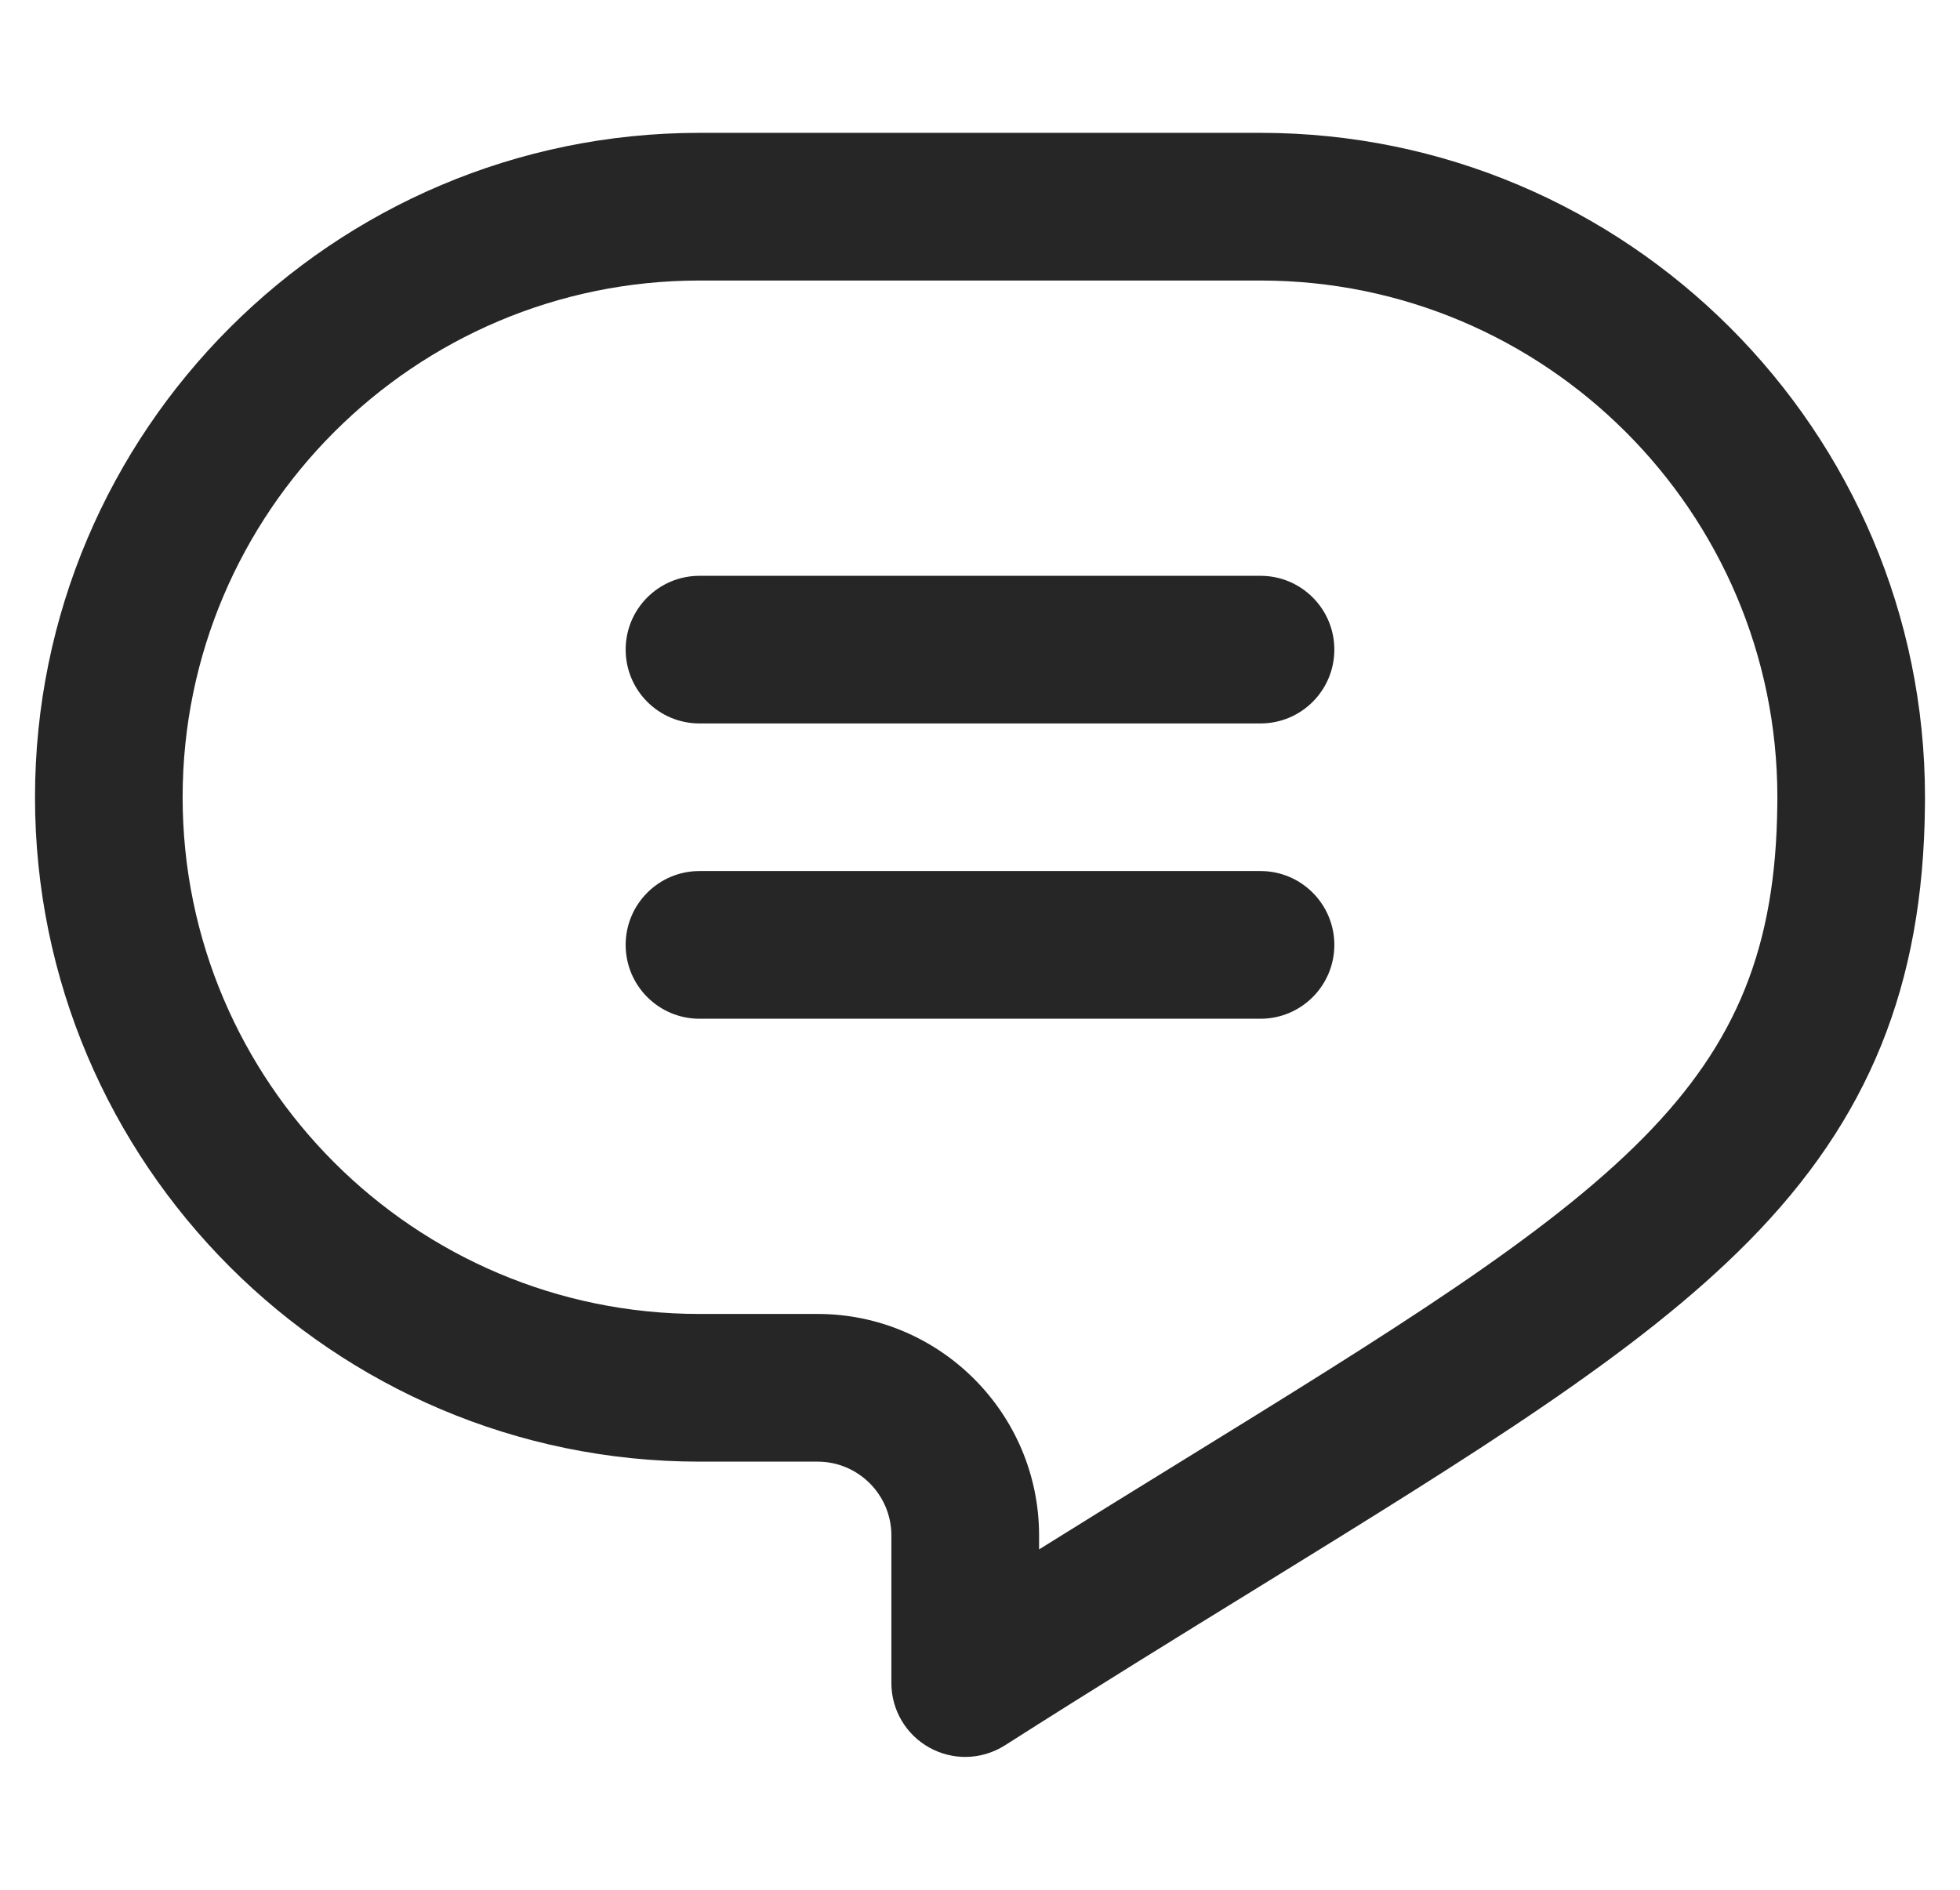
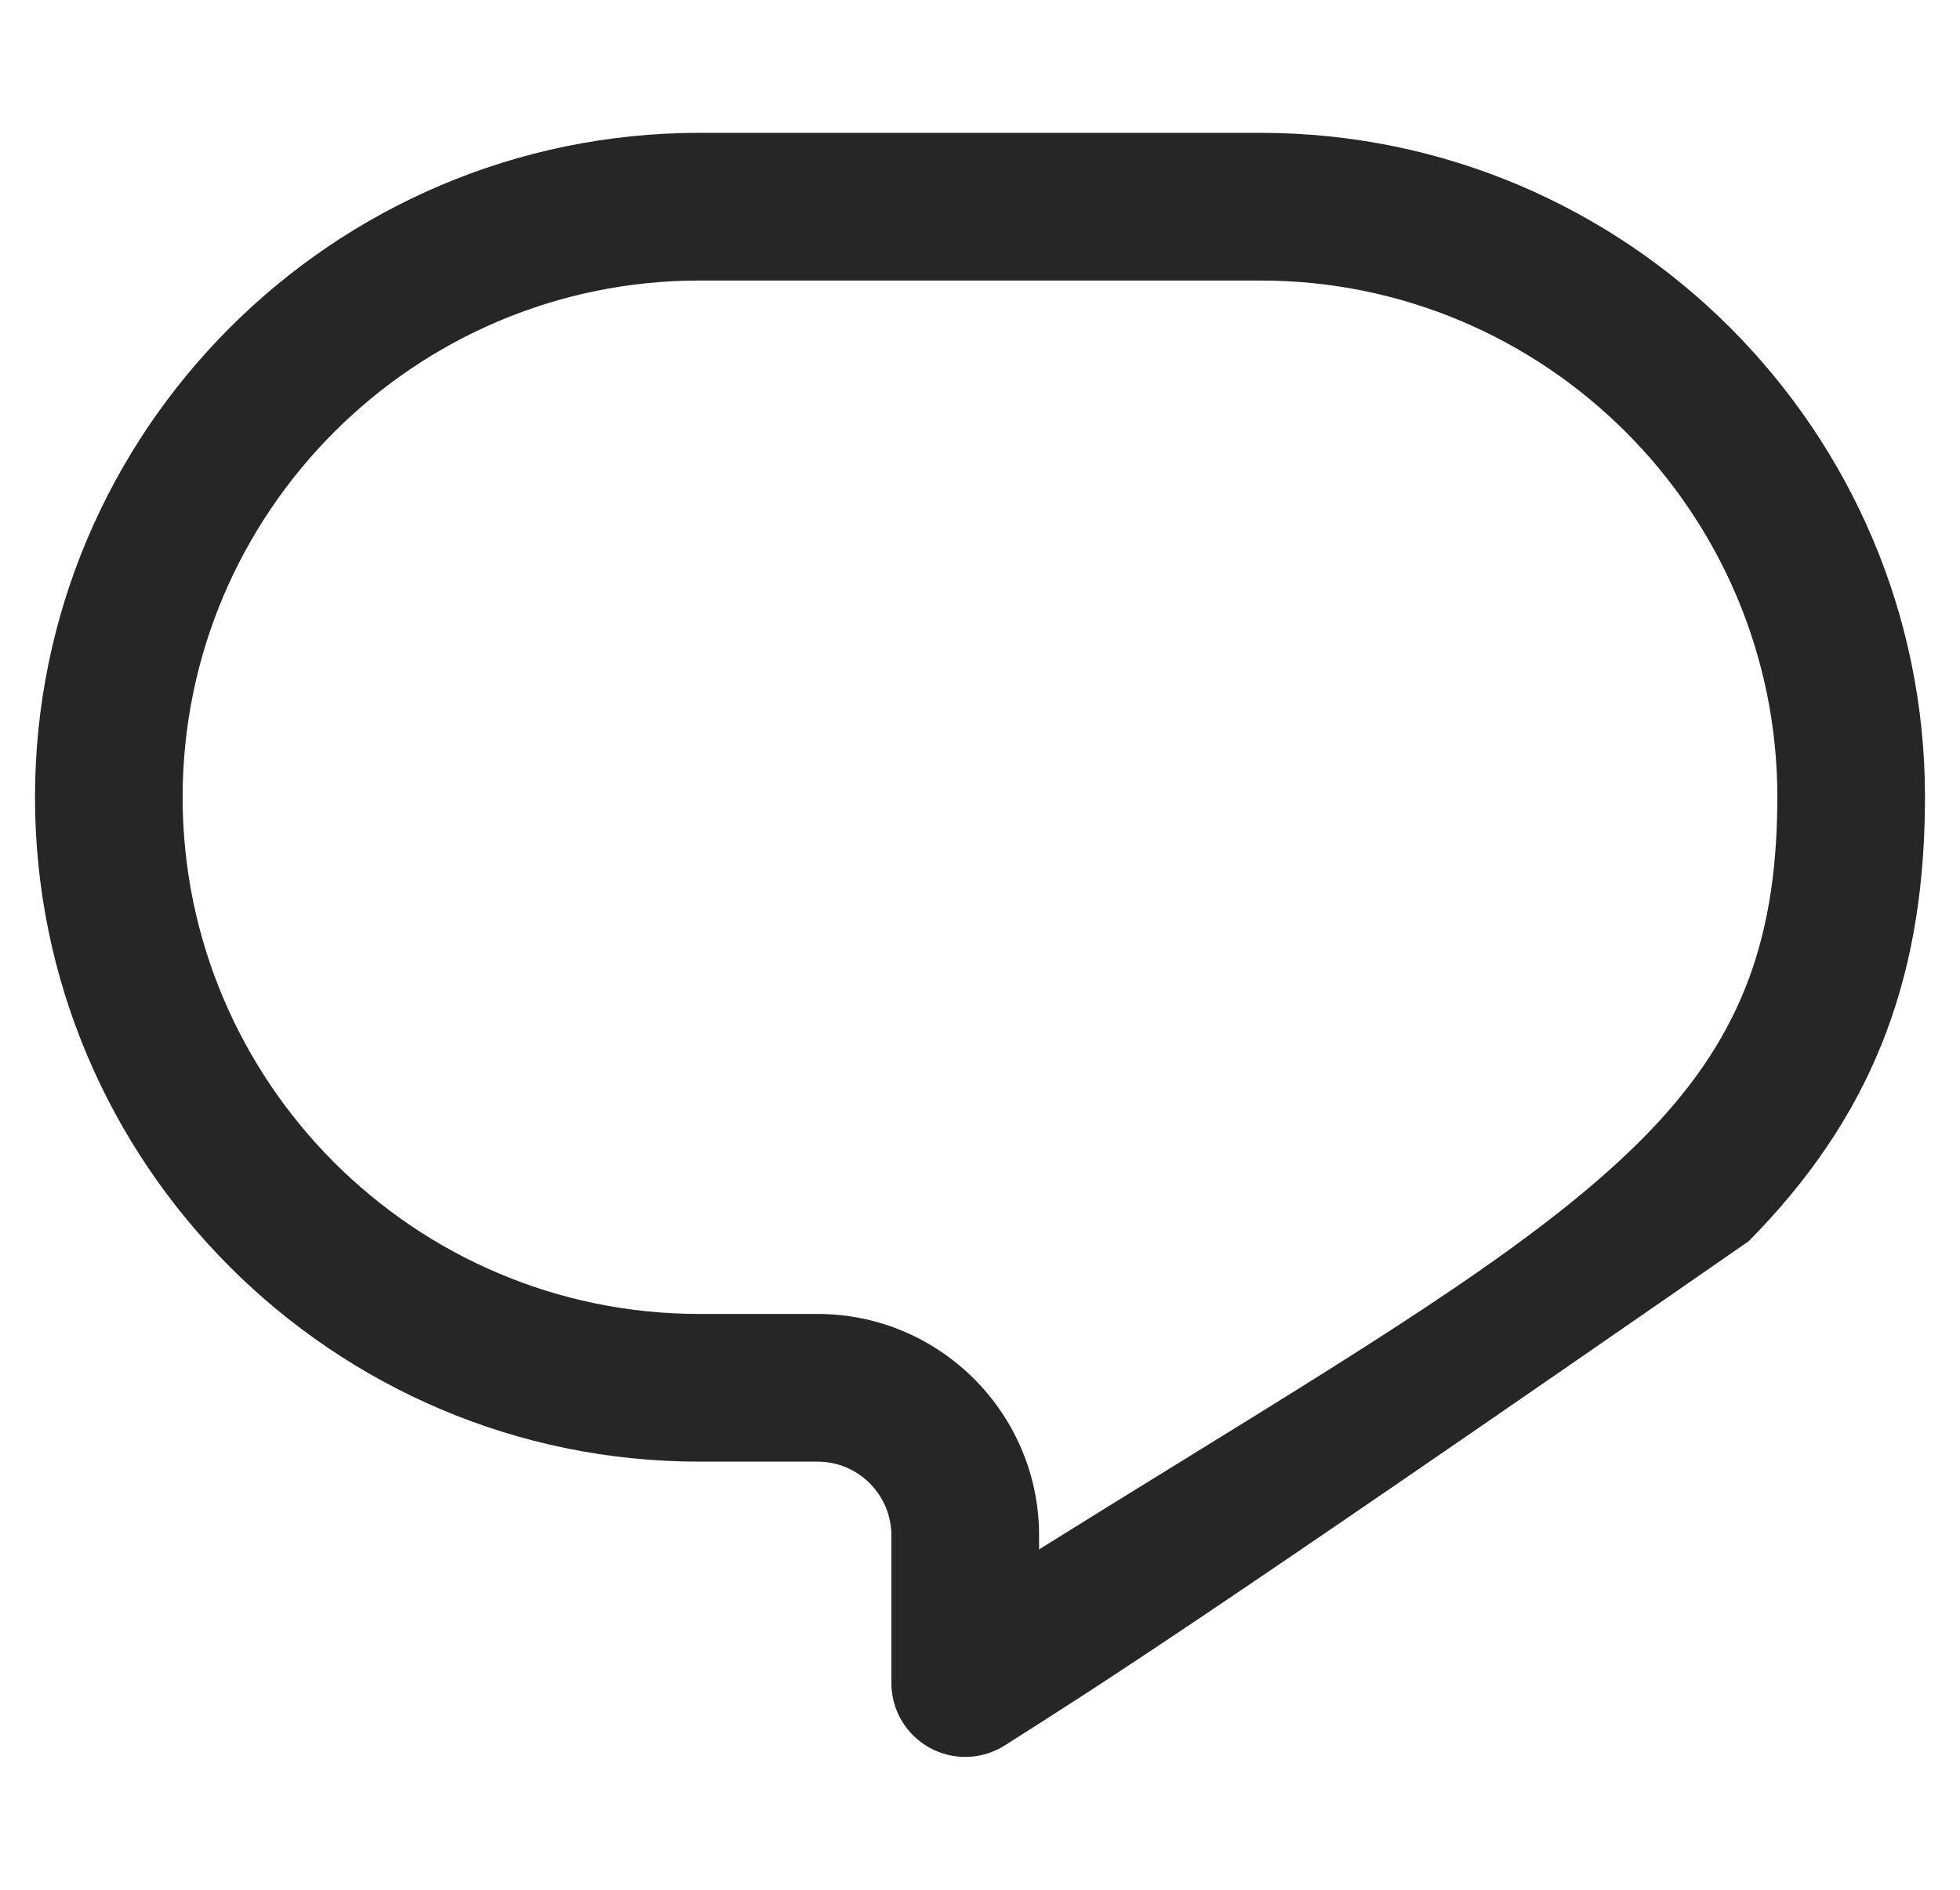
<svg xmlns="http://www.w3.org/2000/svg" width="28" height="27" viewBox="0 0 28 27" fill="none">
  <g clip-path="url(#clip0_7384_898)">
-     <path d="M13.789 25.102C13.615 25.102 13.44 25.058 13.281 24.971C12.944 24.786 12.734 24.432 12.734 24.047V21.938C12.734 21.356 12.261 20.883 11.68 20.883H9.992C4.758 20.883 0.5 16.625 0.5 11.391C0.5 6.157 4.758 1.898 9.992 1.898H18.008C23.242 1.898 27.5 6.157 27.5 11.391C27.5 11.434 27.5 11.478 27.499 11.521C27.474 14.078 26.698 15.994 24.981 17.734C23.41 19.326 21.115 20.742 17.938 22.702C16.868 23.361 15.655 24.109 14.355 24.937C14.183 25.046 13.986 25.102 13.789 25.102ZM9.992 4.008C5.921 4.008 2.609 7.32 2.609 11.391C2.609 15.461 5.921 18.773 9.992 18.773H11.68C13.424 18.773 14.844 20.193 14.844 21.938V22.137C15.547 21.698 16.212 21.287 16.831 20.906C19.882 19.024 22.087 17.664 23.479 16.253C24.817 14.897 25.37 13.52 25.39 11.501C25.39 11.464 25.391 11.427 25.391 11.391C25.391 7.32 22.079 4.008 18.008 4.008H9.992Z" fill="#262626" />
-     <path d="M18.008 10.336H9.992C9.41 10.336 8.938 9.864 8.938 9.281C8.938 8.699 9.41 8.227 9.992 8.227H18.008C18.59 8.227 19.062 8.699 19.062 9.281C19.062 9.864 18.59 10.336 18.008 10.336Z" fill="#262626" />
-     <path d="M18.008 14.555H9.992C9.41 14.555 8.938 14.082 8.938 13.5C8.938 12.918 9.41 12.445 9.992 12.445H18.008C18.59 12.445 19.062 12.918 19.062 13.5C19.062 14.082 18.59 14.555 18.008 14.555Z" fill="#262626" />
+     <path d="M13.789 25.102C13.615 25.102 13.44 25.058 13.281 24.971C12.944 24.786 12.734 24.432 12.734 24.047V21.938C12.734 21.356 12.261 20.883 11.68 20.883H9.992C4.758 20.883 0.5 16.625 0.5 11.391C0.5 6.157 4.758 1.898 9.992 1.898H18.008C23.242 1.898 27.5 6.157 27.5 11.391C27.5 11.434 27.5 11.478 27.499 11.521C27.474 14.078 26.698 15.994 24.981 17.734C16.868 23.361 15.655 24.109 14.355 24.937C14.183 25.046 13.986 25.102 13.789 25.102ZM9.992 4.008C5.921 4.008 2.609 7.32 2.609 11.391C2.609 15.461 5.921 18.773 9.992 18.773H11.68C13.424 18.773 14.844 20.193 14.844 21.938V22.137C15.547 21.698 16.212 21.287 16.831 20.906C19.882 19.024 22.087 17.664 23.479 16.253C24.817 14.897 25.37 13.52 25.39 11.501C25.39 11.464 25.391 11.427 25.391 11.391C25.391 7.32 22.079 4.008 18.008 4.008H9.992Z" fill="#262626" />
  </g>
  <defs>
    <clipPath id="clip0_7384_898">
      <rect width="27" height="27" fill="white" transform="translate(0.5)" />
    </clipPath>
  </defs>
</svg>